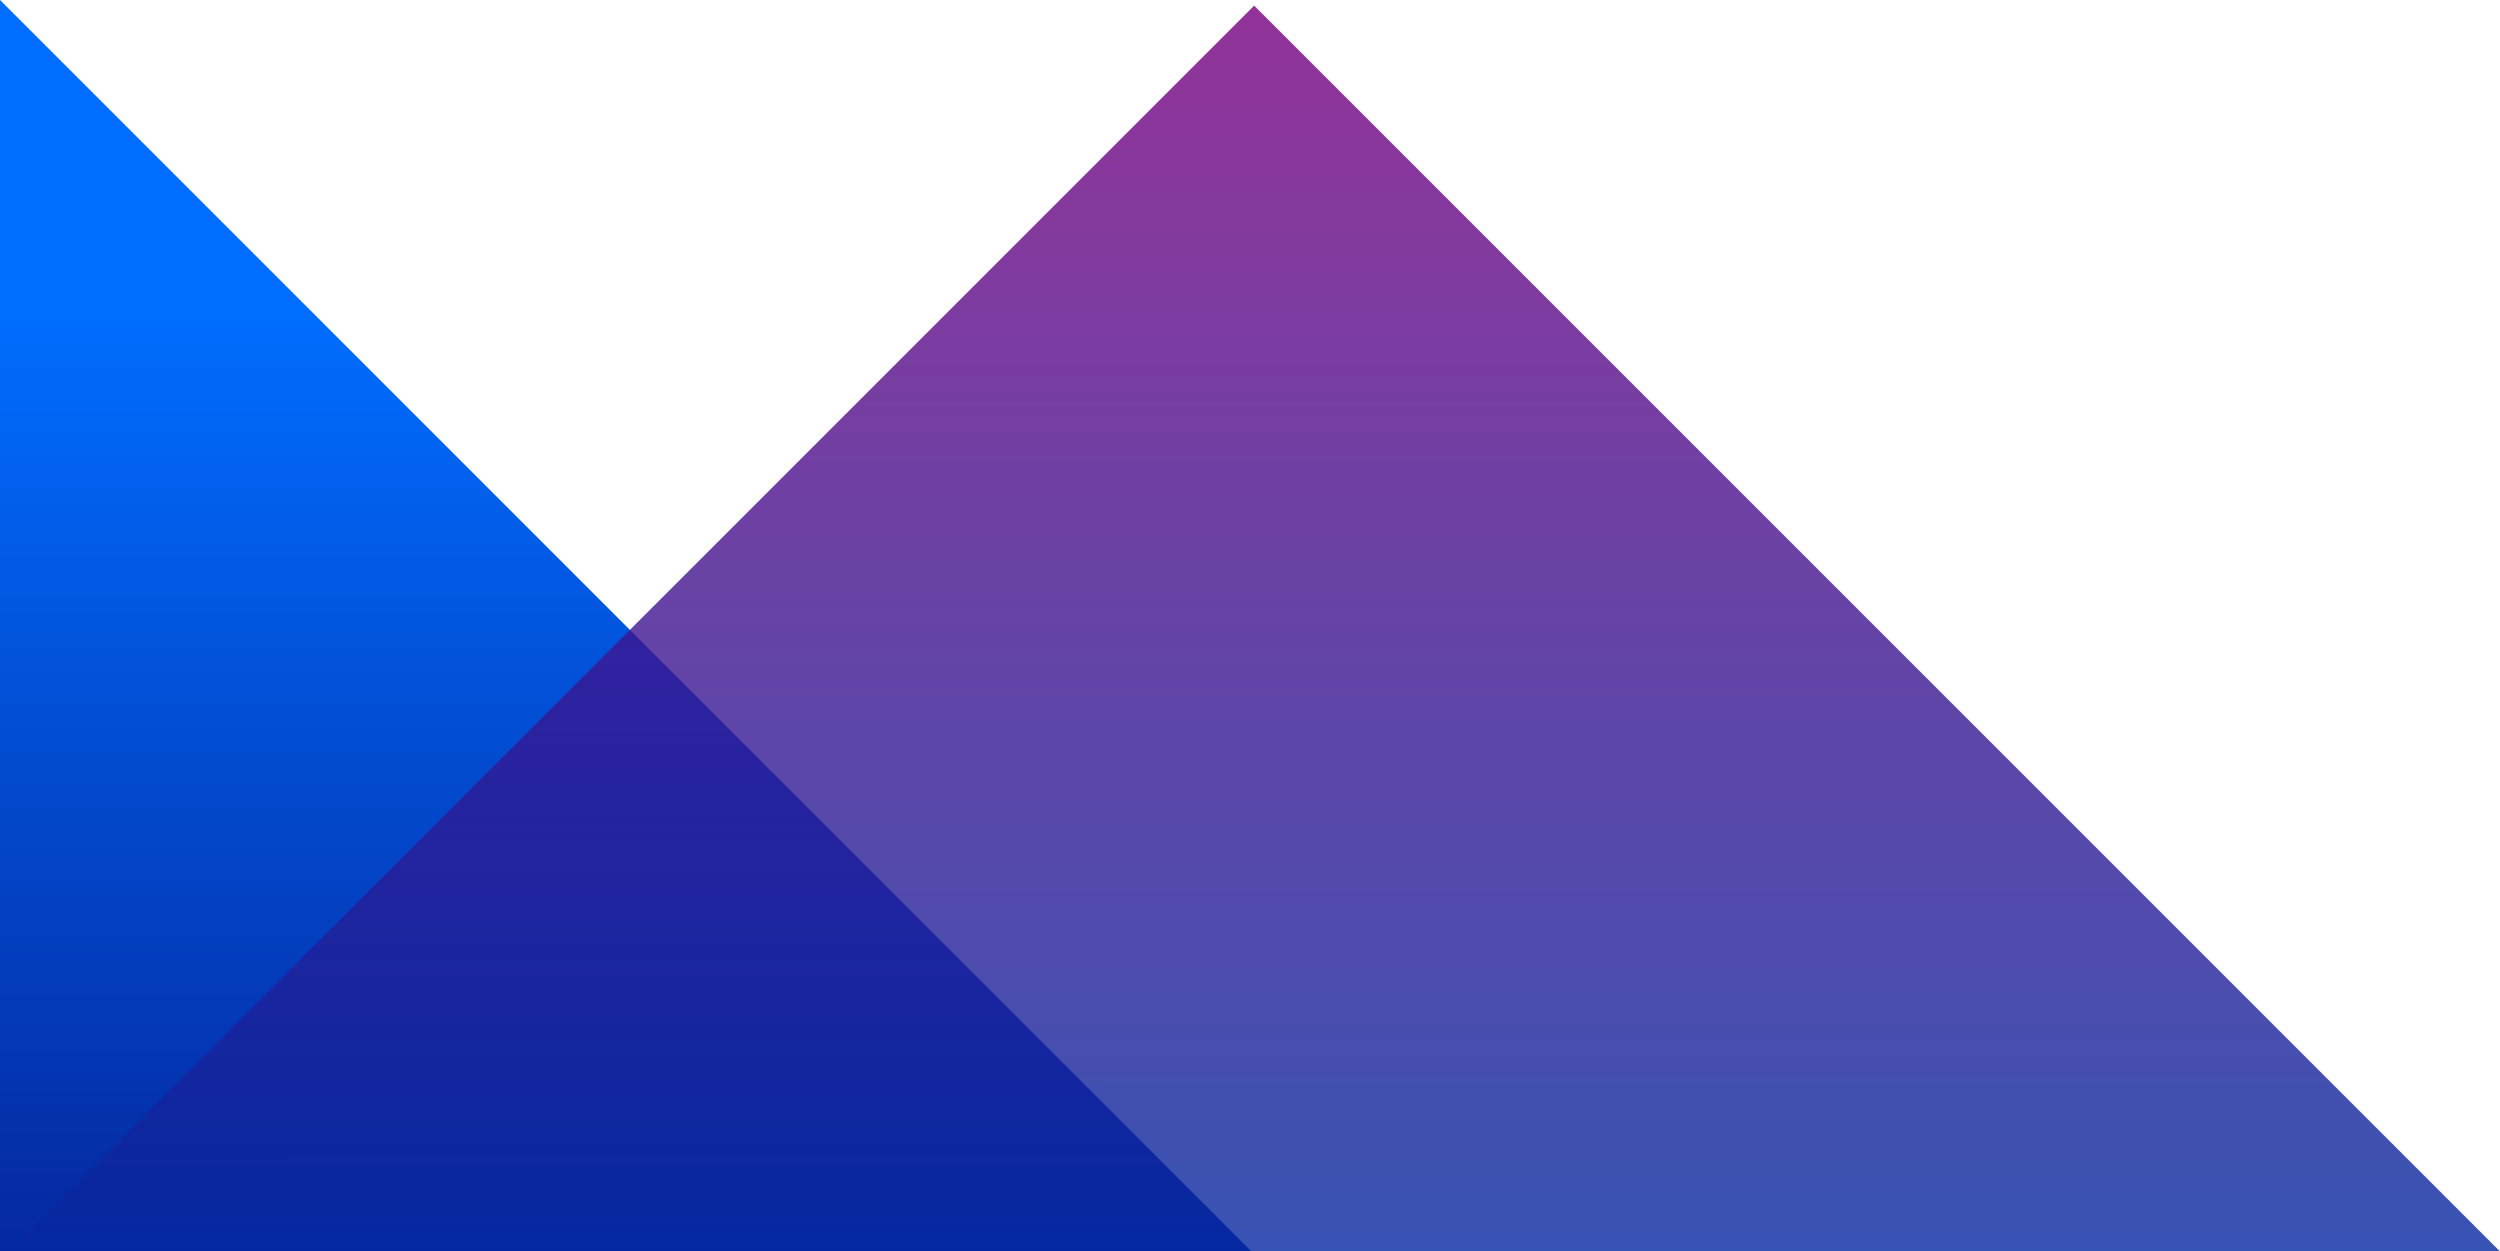
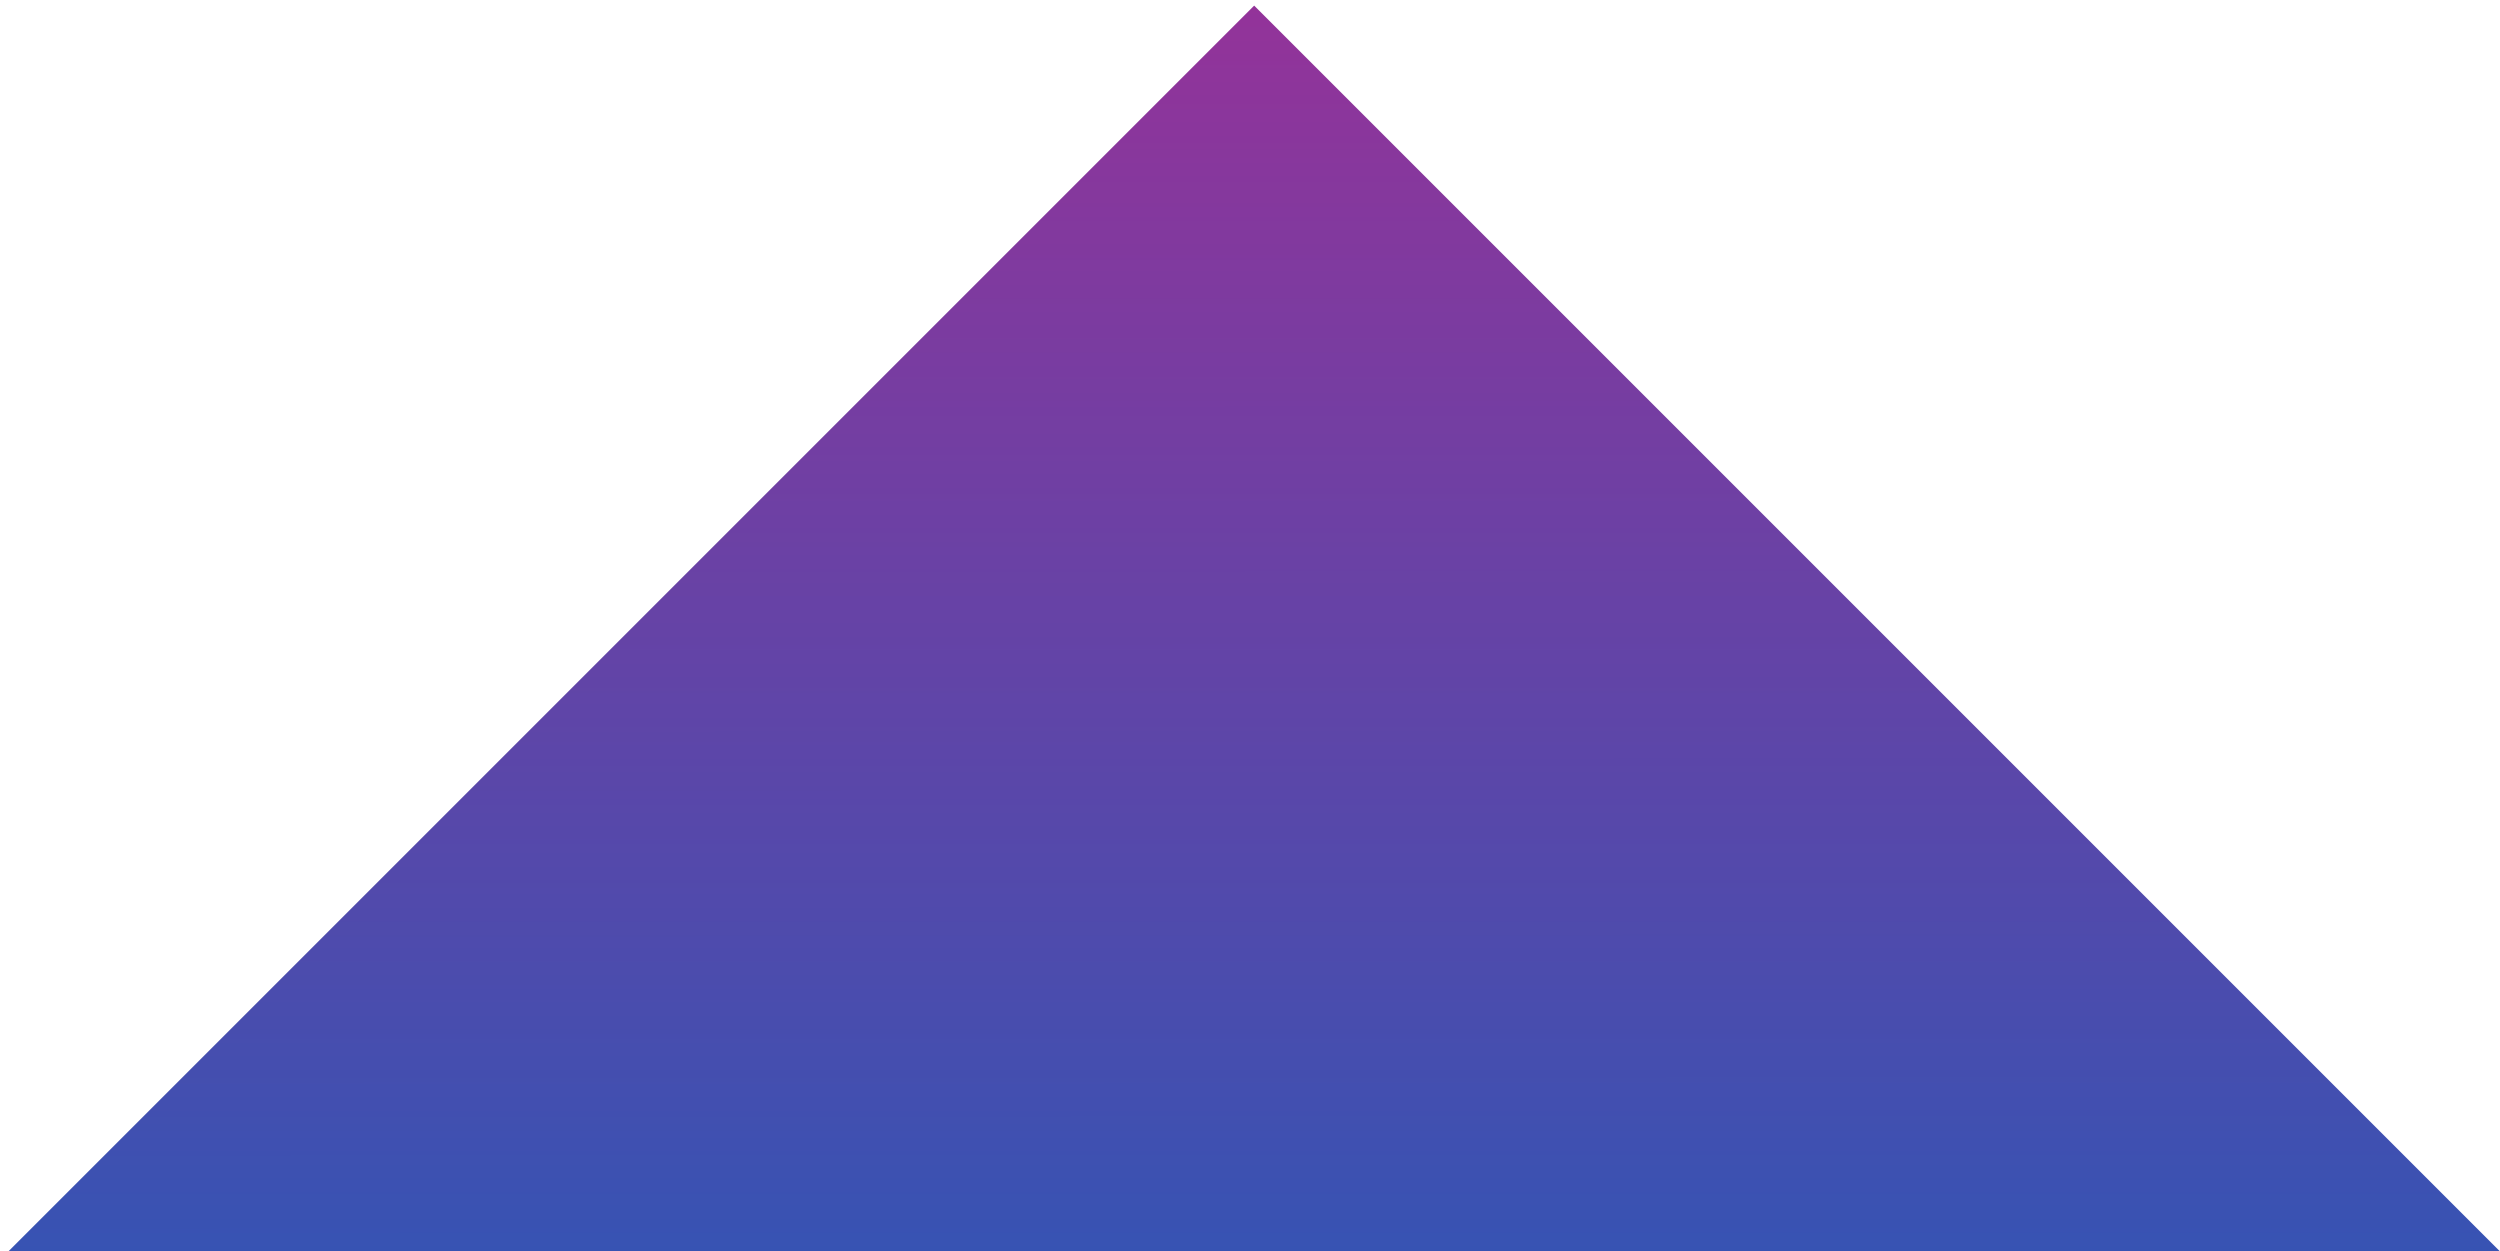
<svg xmlns="http://www.w3.org/2000/svg" viewBox="0 0 138.2 69.18">
  <defs>
    <style>.cls-1{fill:url(#New_Gradient_Swatch_6);}.cls-2{opacity:0.8;fill:url(#linear-gradient);}</style>
    <linearGradient id="New_Gradient_Swatch_6" x1="-11679.62" y1="13758.43" x2="-11679.62" y2="13689.26" gradientTransform="translate(11714.21 -13689.26)" gradientUnits="userSpaceOnUse">
      <stop offset="0" stop-color="#0528a0" />
      <stop offset="0.41" stop-color="#024dd2" />
      <stop offset="0.75" stop-color="#006dff" />
    </linearGradient>
    <linearGradient id="linear-gradient" x1="9672.08" y1="21664.94" x2="9623.39" y2="21713.64" gradientTransform="translate(22227.95 8549.41) rotate(135)" gradientUnits="userSpaceOnUse">
      <stop offset="0" stop-color="#0528a0" />
      <stop offset="1" stop-color="#780080" />
    </linearGradient>
  </defs>
  <g id="Layer_2" data-name="Layer 2">
    <g id="Layer_1-2" data-name="Layer 1">
-       <polygon class="cls-1" points="0 0 0 69.18 69.18 69.18 0 0" />
      <polygon class="cls-2" points="138.2 69.18 69.33 0.31 0.46 69.18 138.2 69.18" />
    </g>
  </g>
</svg>